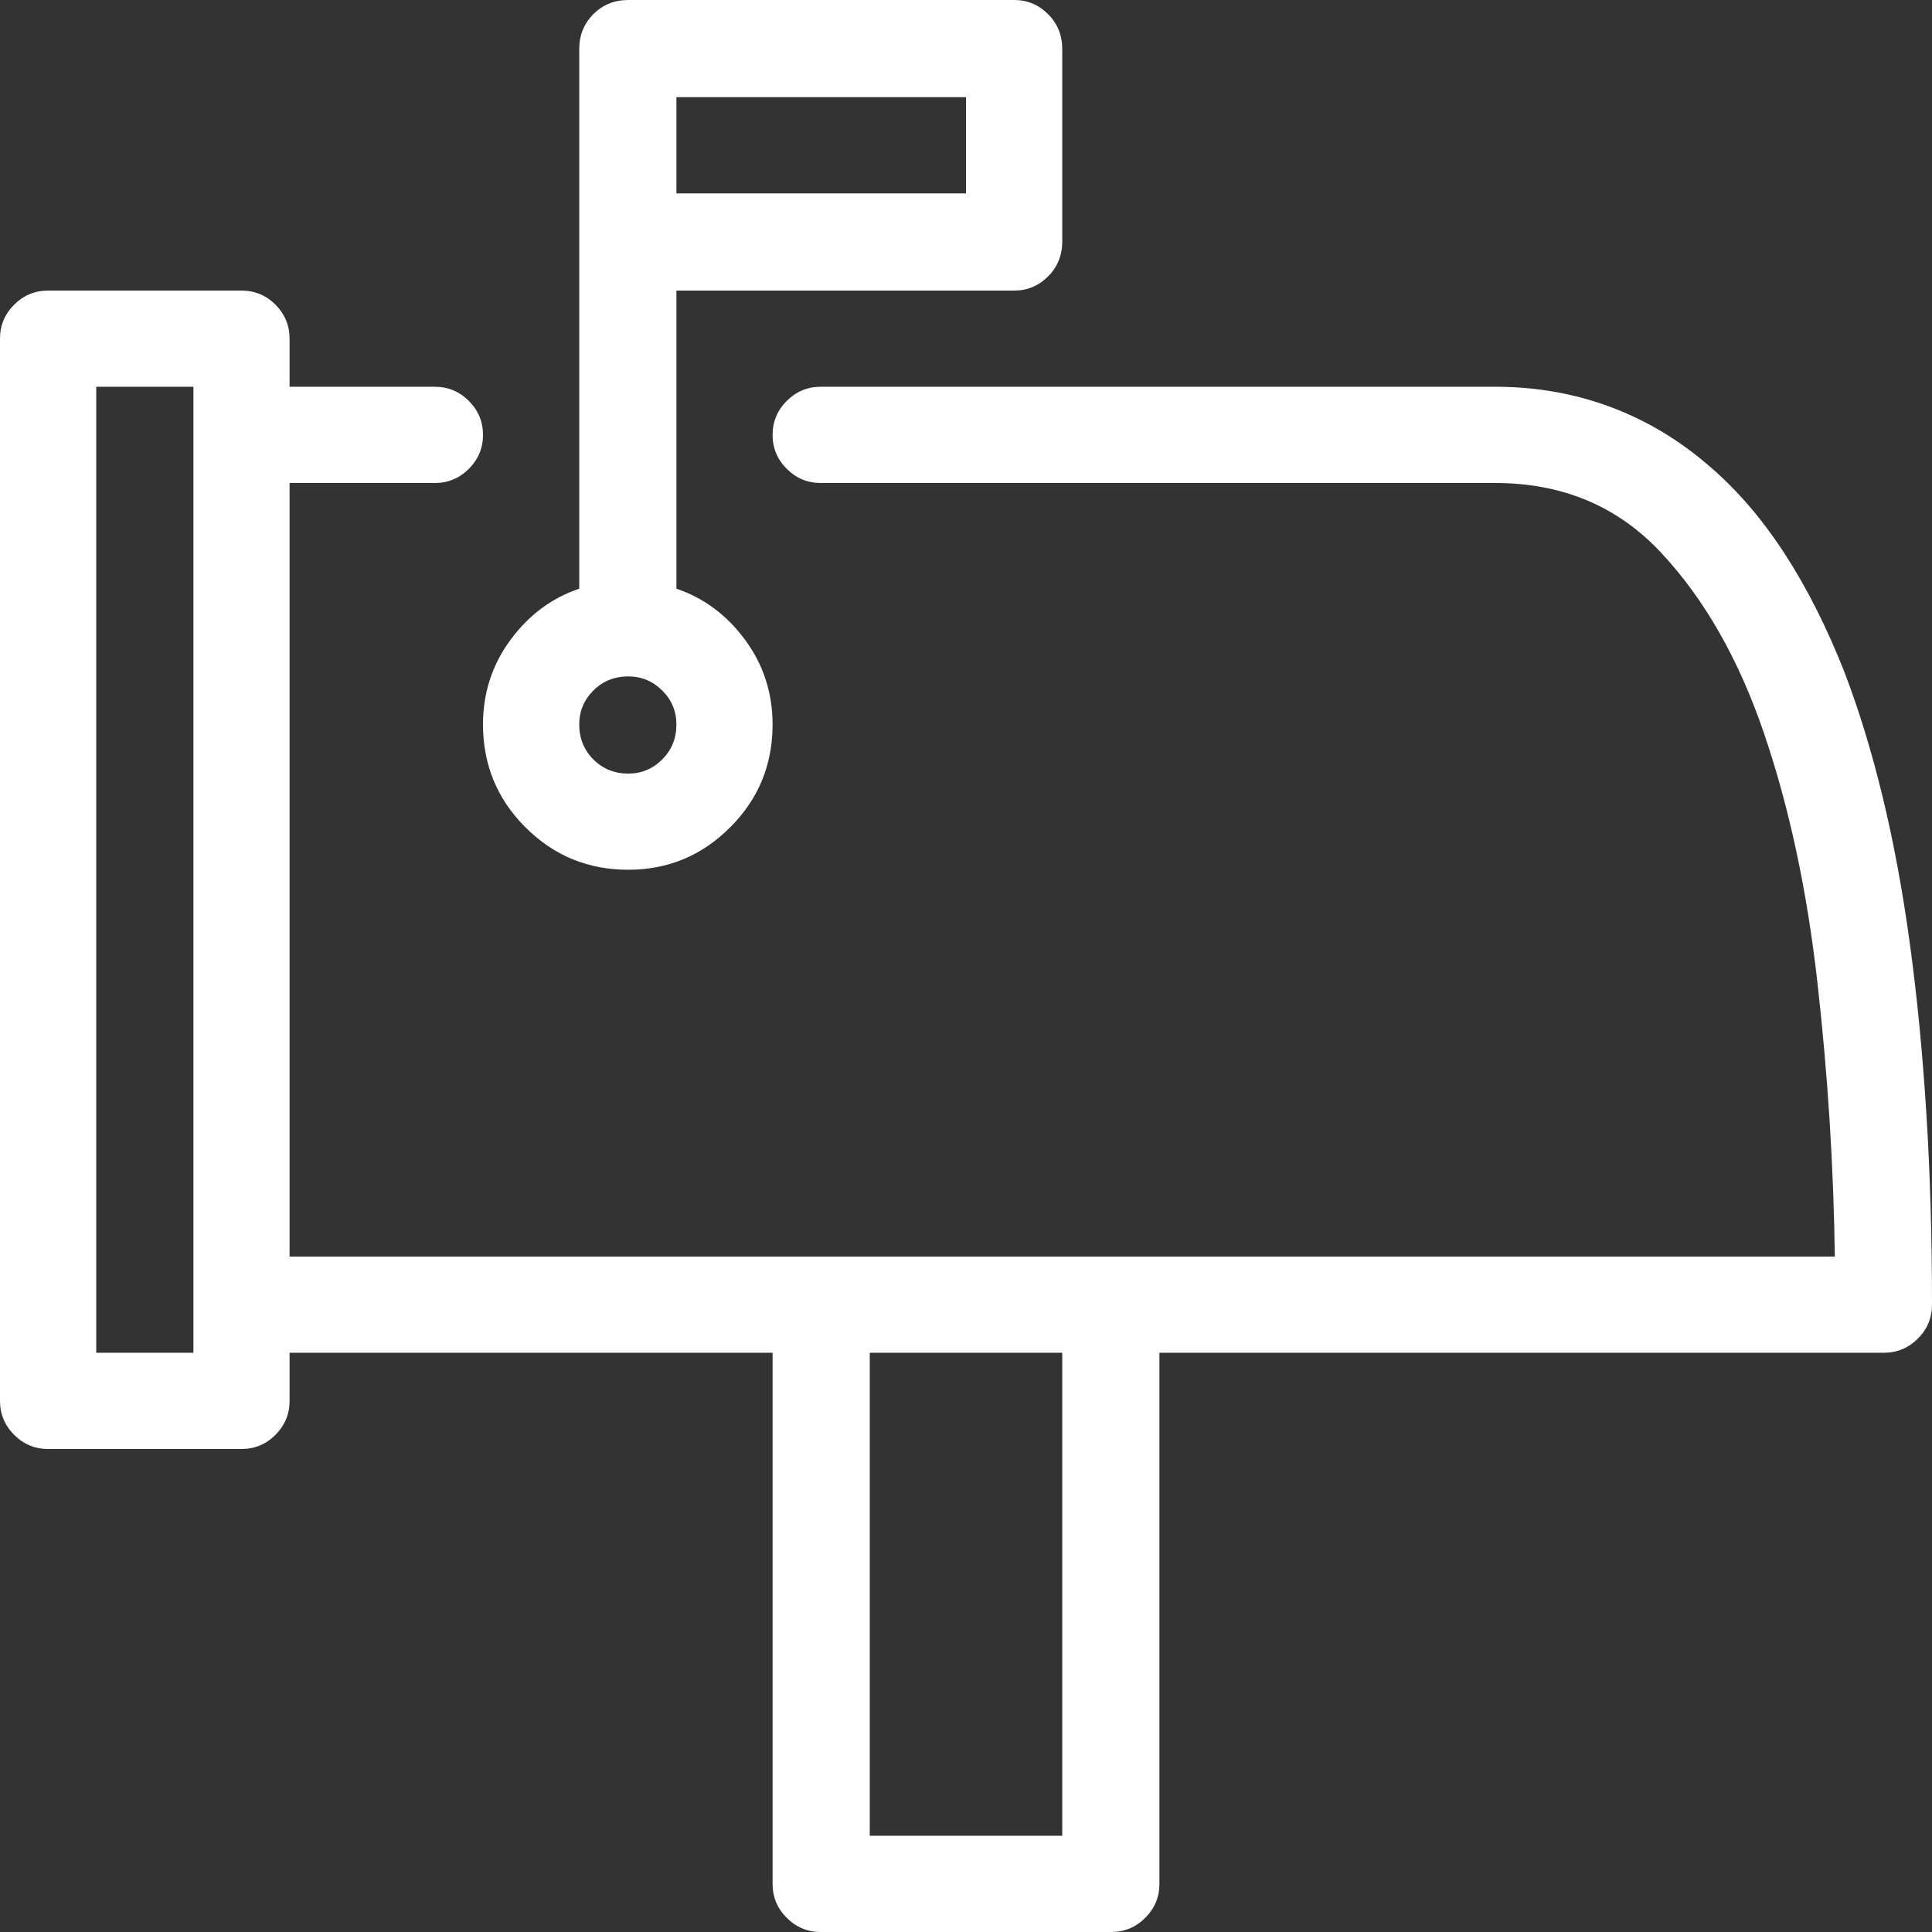
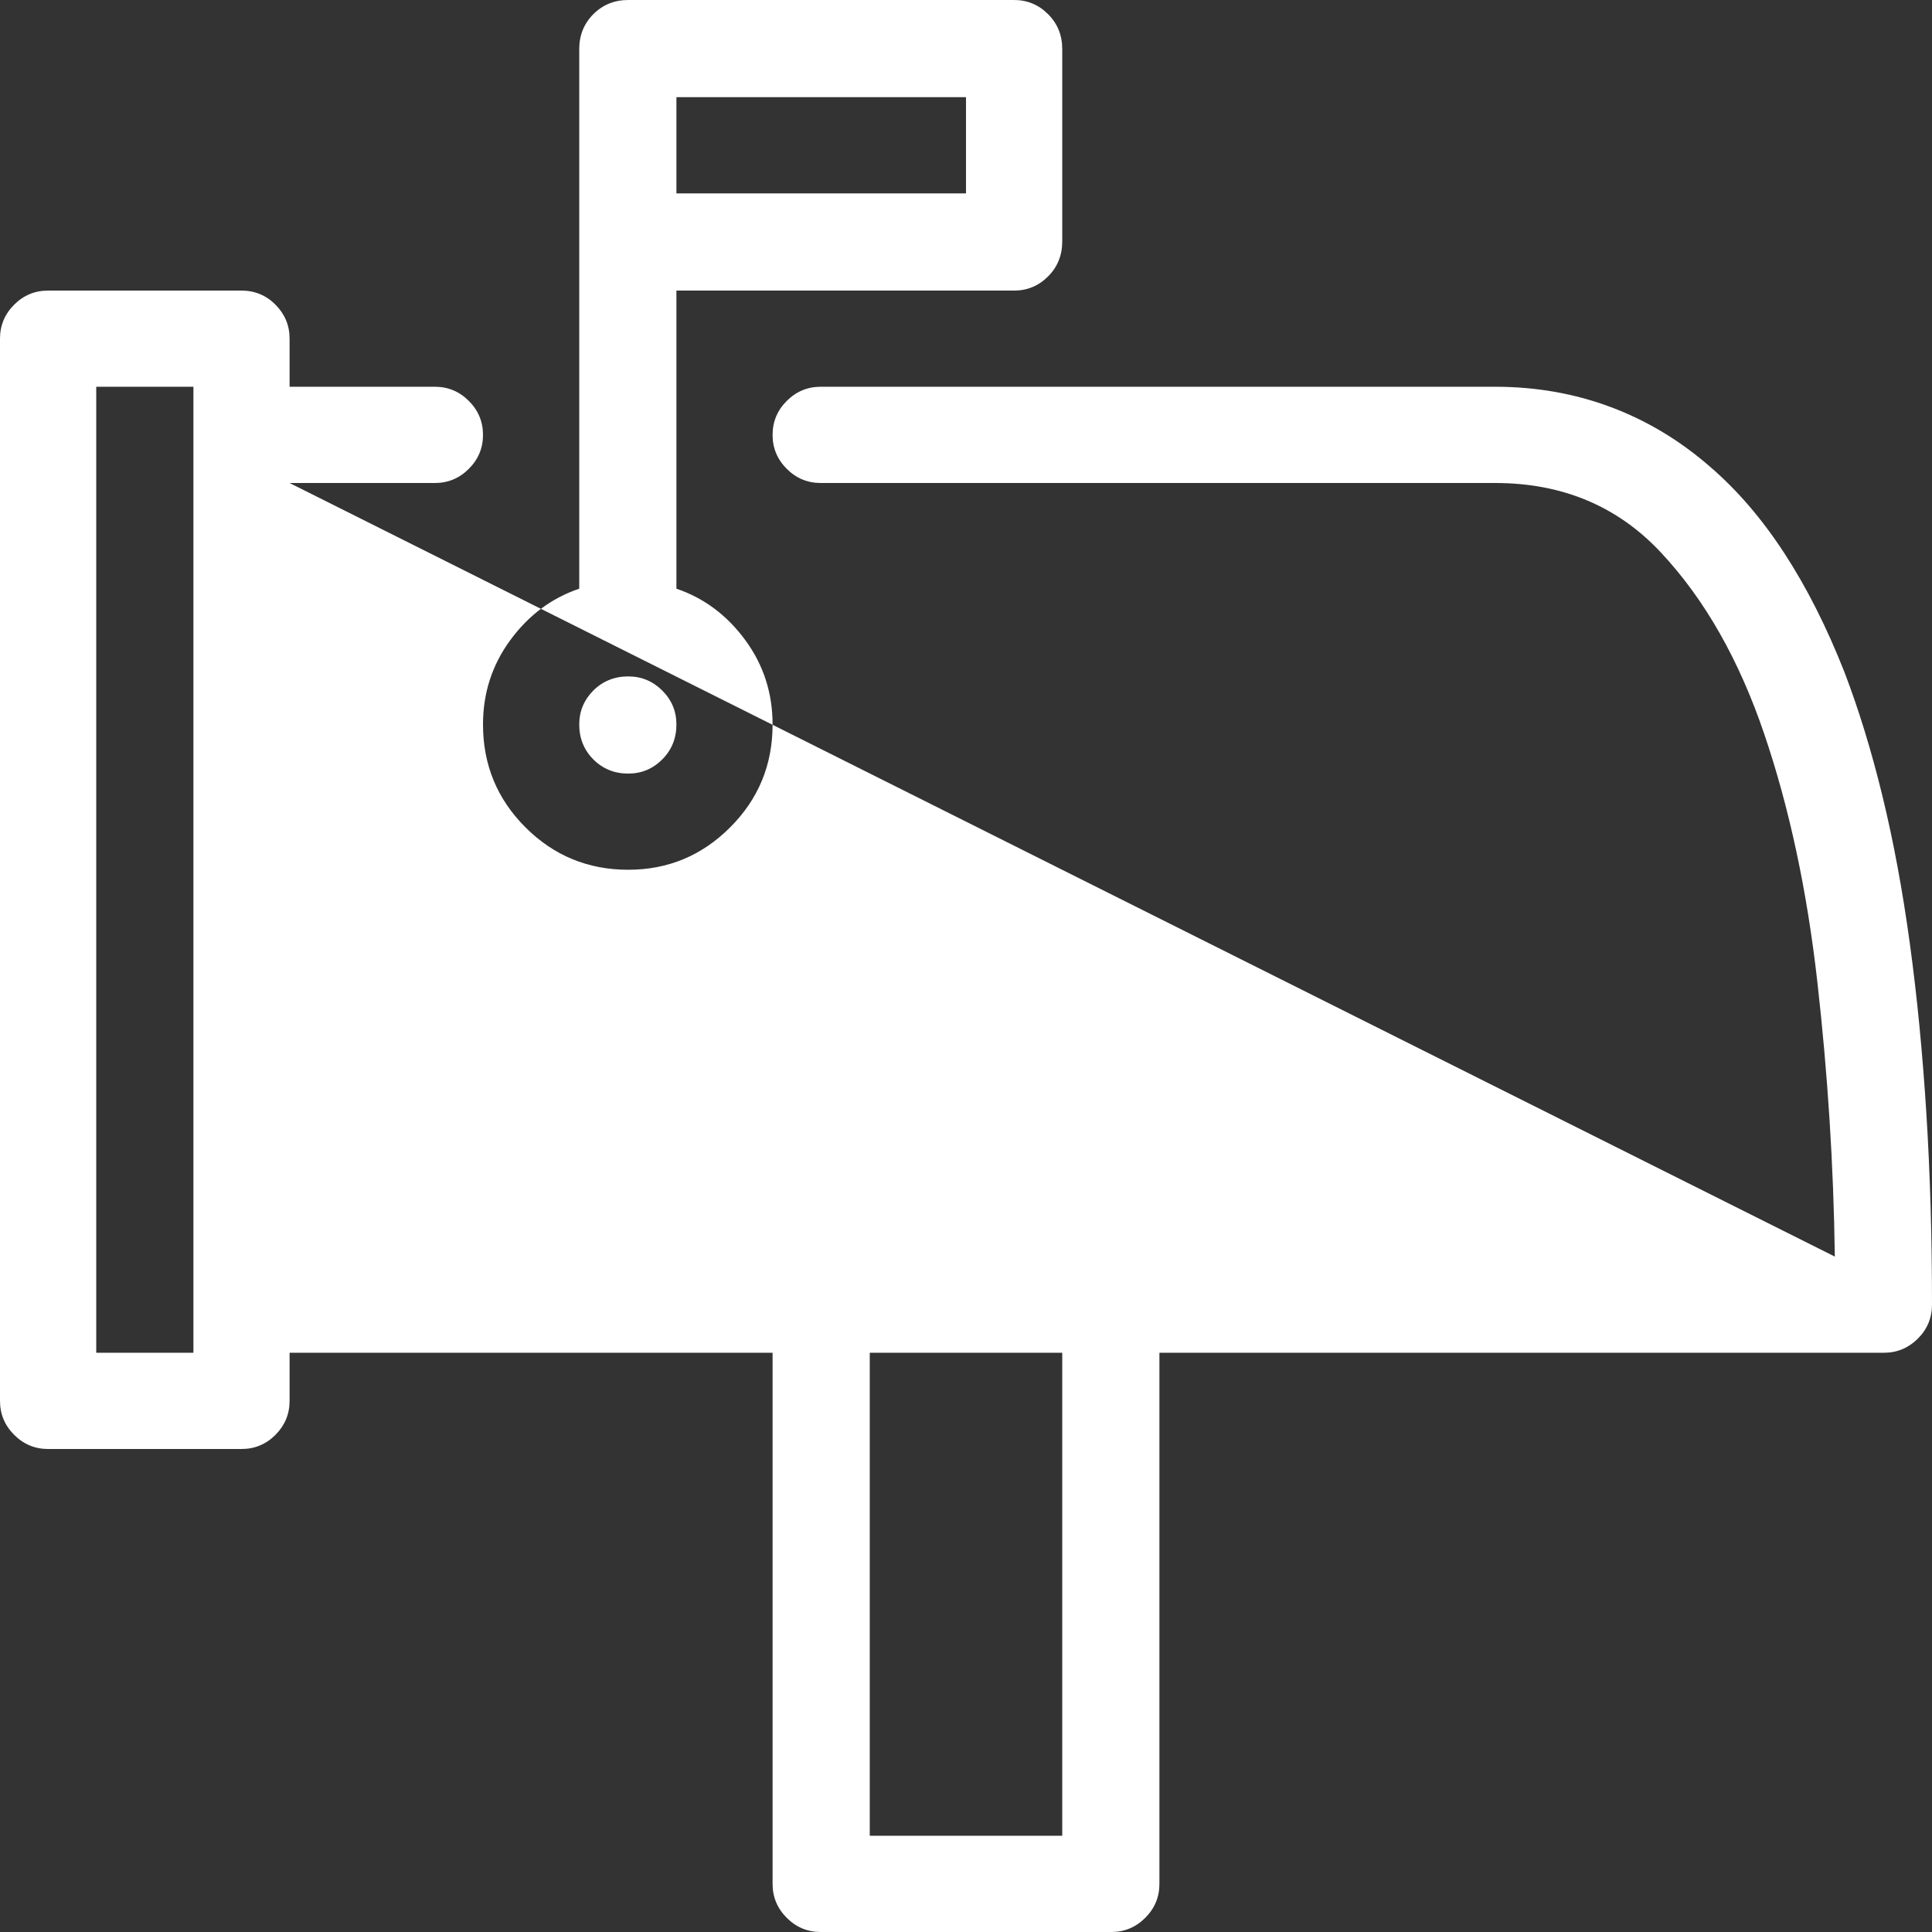
<svg xmlns="http://www.w3.org/2000/svg" width="27px" height="27px" viewBox="0 0 27 27" version="1.1">
  <rect x="0" y="0" width="27" height="27" fill="#333333" stroke="none" />
  <g stroke="none" stroke-width="1" fill="none" fill-rule="evenodd">
    <g transform="translate(-85, -600)" fill="#FFFFFF">
      <g transform="translate(71, 126)">
        <g transform="translate(0, 61)">
          <g transform="translate(0, 399)">
            <g transform="translate(14, 14)">
-               <path d="M14.172,0 C14.357,0 14.515,0.066 14.647,0.198 C14.779,0.33 14.845,0.492 14.845,0.686 L14.845,3.375 C14.845,3.568 14.779,3.731 14.647,3.863 C14.515,3.995 14.357,4.061 14.172,4.061 L9.453,4.061 L9.453,8.227 C9.839,8.358 10.16,8.598 10.415,8.945 C10.67,9.292 10.797,9.686 10.797,10.125 C10.797,10.688 10.6,11.167 10.204,11.562 C9.809,11.958 9.334,12.155 8.78,12.155 C8.218,12.155 7.739,11.958 7.343,11.562 C6.948,11.167 6.75,10.688 6.75,10.125 C6.75,9.686 6.877,9.292 7.132,8.945 C7.387,8.598 7.708,8.358 8.095,8.227 L8.095,0.686 C8.095,0.492 8.161,0.33 8.292,0.198 C8.424,0.066 8.587,0 8.78,0 L14.172,0 Z M8.78,10.811 C8.965,10.811 9.123,10.745 9.255,10.613 C9.387,10.481 9.453,10.318 9.453,10.125 C9.453,9.94 9.387,9.782 9.255,9.65 C9.123,9.519 8.965,9.453 8.78,9.453 C8.587,9.453 8.424,9.519 8.292,9.65 C8.161,9.782 8.095,9.94 8.095,10.125 C8.095,10.318 8.161,10.481 8.292,10.613 C8.424,10.745 8.587,10.811 8.78,10.811 Z M13.5,2.703 L13.5,1.358 L9.453,1.358 L9.453,2.703 L13.5,2.703 Z M25.774,9.387 C25.976,9.914 26.154,10.494 26.308,11.127 C26.462,11.76 26.589,12.445 26.69,13.184 C26.791,13.922 26.868,14.713 26.921,15.557 C26.974,16.4 27,17.292 27,18.233 C27,18.417 26.934,18.576 26.802,18.708 C26.67,18.839 26.512,18.905 26.328,18.905 L16.203,18.905 L16.203,26.328 C16.203,26.512 16.137,26.67 16.005,26.802 C15.873,26.934 15.715,27 15.53,27 L11.47,27 C11.285,27 11.127,26.934 10.995,26.802 C10.863,26.67 10.797,26.512 10.797,26.328 L10.797,18.905 L4.047,18.905 L4.047,19.578 C4.047,19.762 3.981,19.92 3.85,20.052 C3.718,20.184 3.56,20.25 3.375,20.25 L0.672,20.25 C0.488,20.25 0.33,20.184 0.198,20.052 C0.066,19.92 0,19.762 0,19.578 L0,4.733 C0,4.548 0.066,4.39 0.198,4.258 C0.33,4.126 0.488,4.061 0.672,4.061 L3.375,4.061 C3.56,4.061 3.718,4.126 3.85,4.258 C3.981,4.39 4.047,4.548 4.047,4.733 L4.047,5.405 L6.078,5.405 C6.262,5.405 6.42,5.471 6.552,5.603 C6.684,5.735 6.75,5.893 6.75,6.078 C6.75,6.262 6.684,6.42 6.552,6.552 C6.42,6.684 6.262,6.75 6.078,6.75 L4.047,6.75 L4.047,17.561 L25.642,17.561 C25.625,16.286 25.543,15.007 25.398,13.724 C25.253,12.441 25.005,11.283 24.653,10.25 C24.302,9.218 23.823,8.376 23.216,7.726 C22.61,7.075 21.836,6.75 20.896,6.75 L11.47,6.75 C11.285,6.75 11.127,6.684 10.995,6.552 C10.863,6.42 10.797,6.262 10.797,6.078 C10.797,5.893 10.863,5.735 10.995,5.603 C11.127,5.471 11.285,5.405 11.47,5.405 L20.896,5.405 C21.467,5.405 22.006,5.5 22.511,5.689 C23.016,5.878 23.48,6.157 23.902,6.526 C24.28,6.851 24.625,7.253 24.937,7.732 C25.249,8.211 25.528,8.763 25.774,9.387 Z M2.703,18.905 L2.703,5.405 L1.345,5.405 L1.345,18.905 L2.703,18.905 Z M14.845,25.655 L14.845,18.905 L12.155,18.905 L12.155,25.655 L14.845,25.655 Z" id="icon_mail-30px-copy" />
+               <path d="M14.172,0 C14.357,0 14.515,0.066 14.647,0.198 C14.779,0.33 14.845,0.492 14.845,0.686 L14.845,3.375 C14.845,3.568 14.779,3.731 14.647,3.863 C14.515,3.995 14.357,4.061 14.172,4.061 L9.453,4.061 L9.453,8.227 C9.839,8.358 10.16,8.598 10.415,8.945 C10.67,9.292 10.797,9.686 10.797,10.125 C10.797,10.688 10.6,11.167 10.204,11.562 C9.809,11.958 9.334,12.155 8.78,12.155 C8.218,12.155 7.739,11.958 7.343,11.562 C6.948,11.167 6.75,10.688 6.75,10.125 C6.75,9.686 6.877,9.292 7.132,8.945 C7.387,8.598 7.708,8.358 8.095,8.227 L8.095,0.686 C8.095,0.492 8.161,0.33 8.292,0.198 C8.424,0.066 8.587,0 8.78,0 L14.172,0 Z M8.78,10.811 C8.965,10.811 9.123,10.745 9.255,10.613 C9.387,10.481 9.453,10.318 9.453,10.125 C9.453,9.94 9.387,9.782 9.255,9.65 C9.123,9.519 8.965,9.453 8.78,9.453 C8.587,9.453 8.424,9.519 8.292,9.65 C8.161,9.782 8.095,9.94 8.095,10.125 C8.095,10.318 8.161,10.481 8.292,10.613 C8.424,10.745 8.587,10.811 8.78,10.811 Z M13.5,2.703 L13.5,1.358 L9.453,1.358 L9.453,2.703 L13.5,2.703 Z M25.774,9.387 C25.976,9.914 26.154,10.494 26.308,11.127 C26.462,11.76 26.589,12.445 26.69,13.184 C26.791,13.922 26.868,14.713 26.921,15.557 C26.974,16.4 27,17.292 27,18.233 C27,18.417 26.934,18.576 26.802,18.708 C26.67,18.839 26.512,18.905 26.328,18.905 L16.203,18.905 L16.203,26.328 C16.203,26.512 16.137,26.67 16.005,26.802 C15.873,26.934 15.715,27 15.53,27 L11.47,27 C11.285,27 11.127,26.934 10.995,26.802 C10.863,26.67 10.797,26.512 10.797,26.328 L10.797,18.905 L4.047,18.905 L4.047,19.578 C4.047,19.762 3.981,19.92 3.85,20.052 C3.718,20.184 3.56,20.25 3.375,20.25 L0.672,20.25 C0.488,20.25 0.33,20.184 0.198,20.052 C0.066,19.92 0,19.762 0,19.578 L0,4.733 C0,4.548 0.066,4.39 0.198,4.258 C0.33,4.126 0.488,4.061 0.672,4.061 L3.375,4.061 C3.56,4.061 3.718,4.126 3.85,4.258 C3.981,4.39 4.047,4.548 4.047,4.733 L4.047,5.405 L6.078,5.405 C6.262,5.405 6.42,5.471 6.552,5.603 C6.684,5.735 6.75,5.893 6.75,6.078 C6.75,6.262 6.684,6.42 6.552,6.552 C6.42,6.684 6.262,6.75 6.078,6.75 L4.047,6.75 L25.642,17.561 C25.625,16.286 25.543,15.007 25.398,13.724 C25.253,12.441 25.005,11.283 24.653,10.25 C24.302,9.218 23.823,8.376 23.216,7.726 C22.61,7.075 21.836,6.75 20.896,6.75 L11.47,6.75 C11.285,6.75 11.127,6.684 10.995,6.552 C10.863,6.42 10.797,6.262 10.797,6.078 C10.797,5.893 10.863,5.735 10.995,5.603 C11.127,5.471 11.285,5.405 11.47,5.405 L20.896,5.405 C21.467,5.405 22.006,5.5 22.511,5.689 C23.016,5.878 23.48,6.157 23.902,6.526 C24.28,6.851 24.625,7.253 24.937,7.732 C25.249,8.211 25.528,8.763 25.774,9.387 Z M2.703,18.905 L2.703,5.405 L1.345,5.405 L1.345,18.905 L2.703,18.905 Z M14.845,25.655 L14.845,18.905 L12.155,18.905 L12.155,25.655 L14.845,25.655 Z" id="icon_mail-30px-copy" />
            </g>
          </g>
        </g>
      </g>
    </g>
  </g>
</svg>